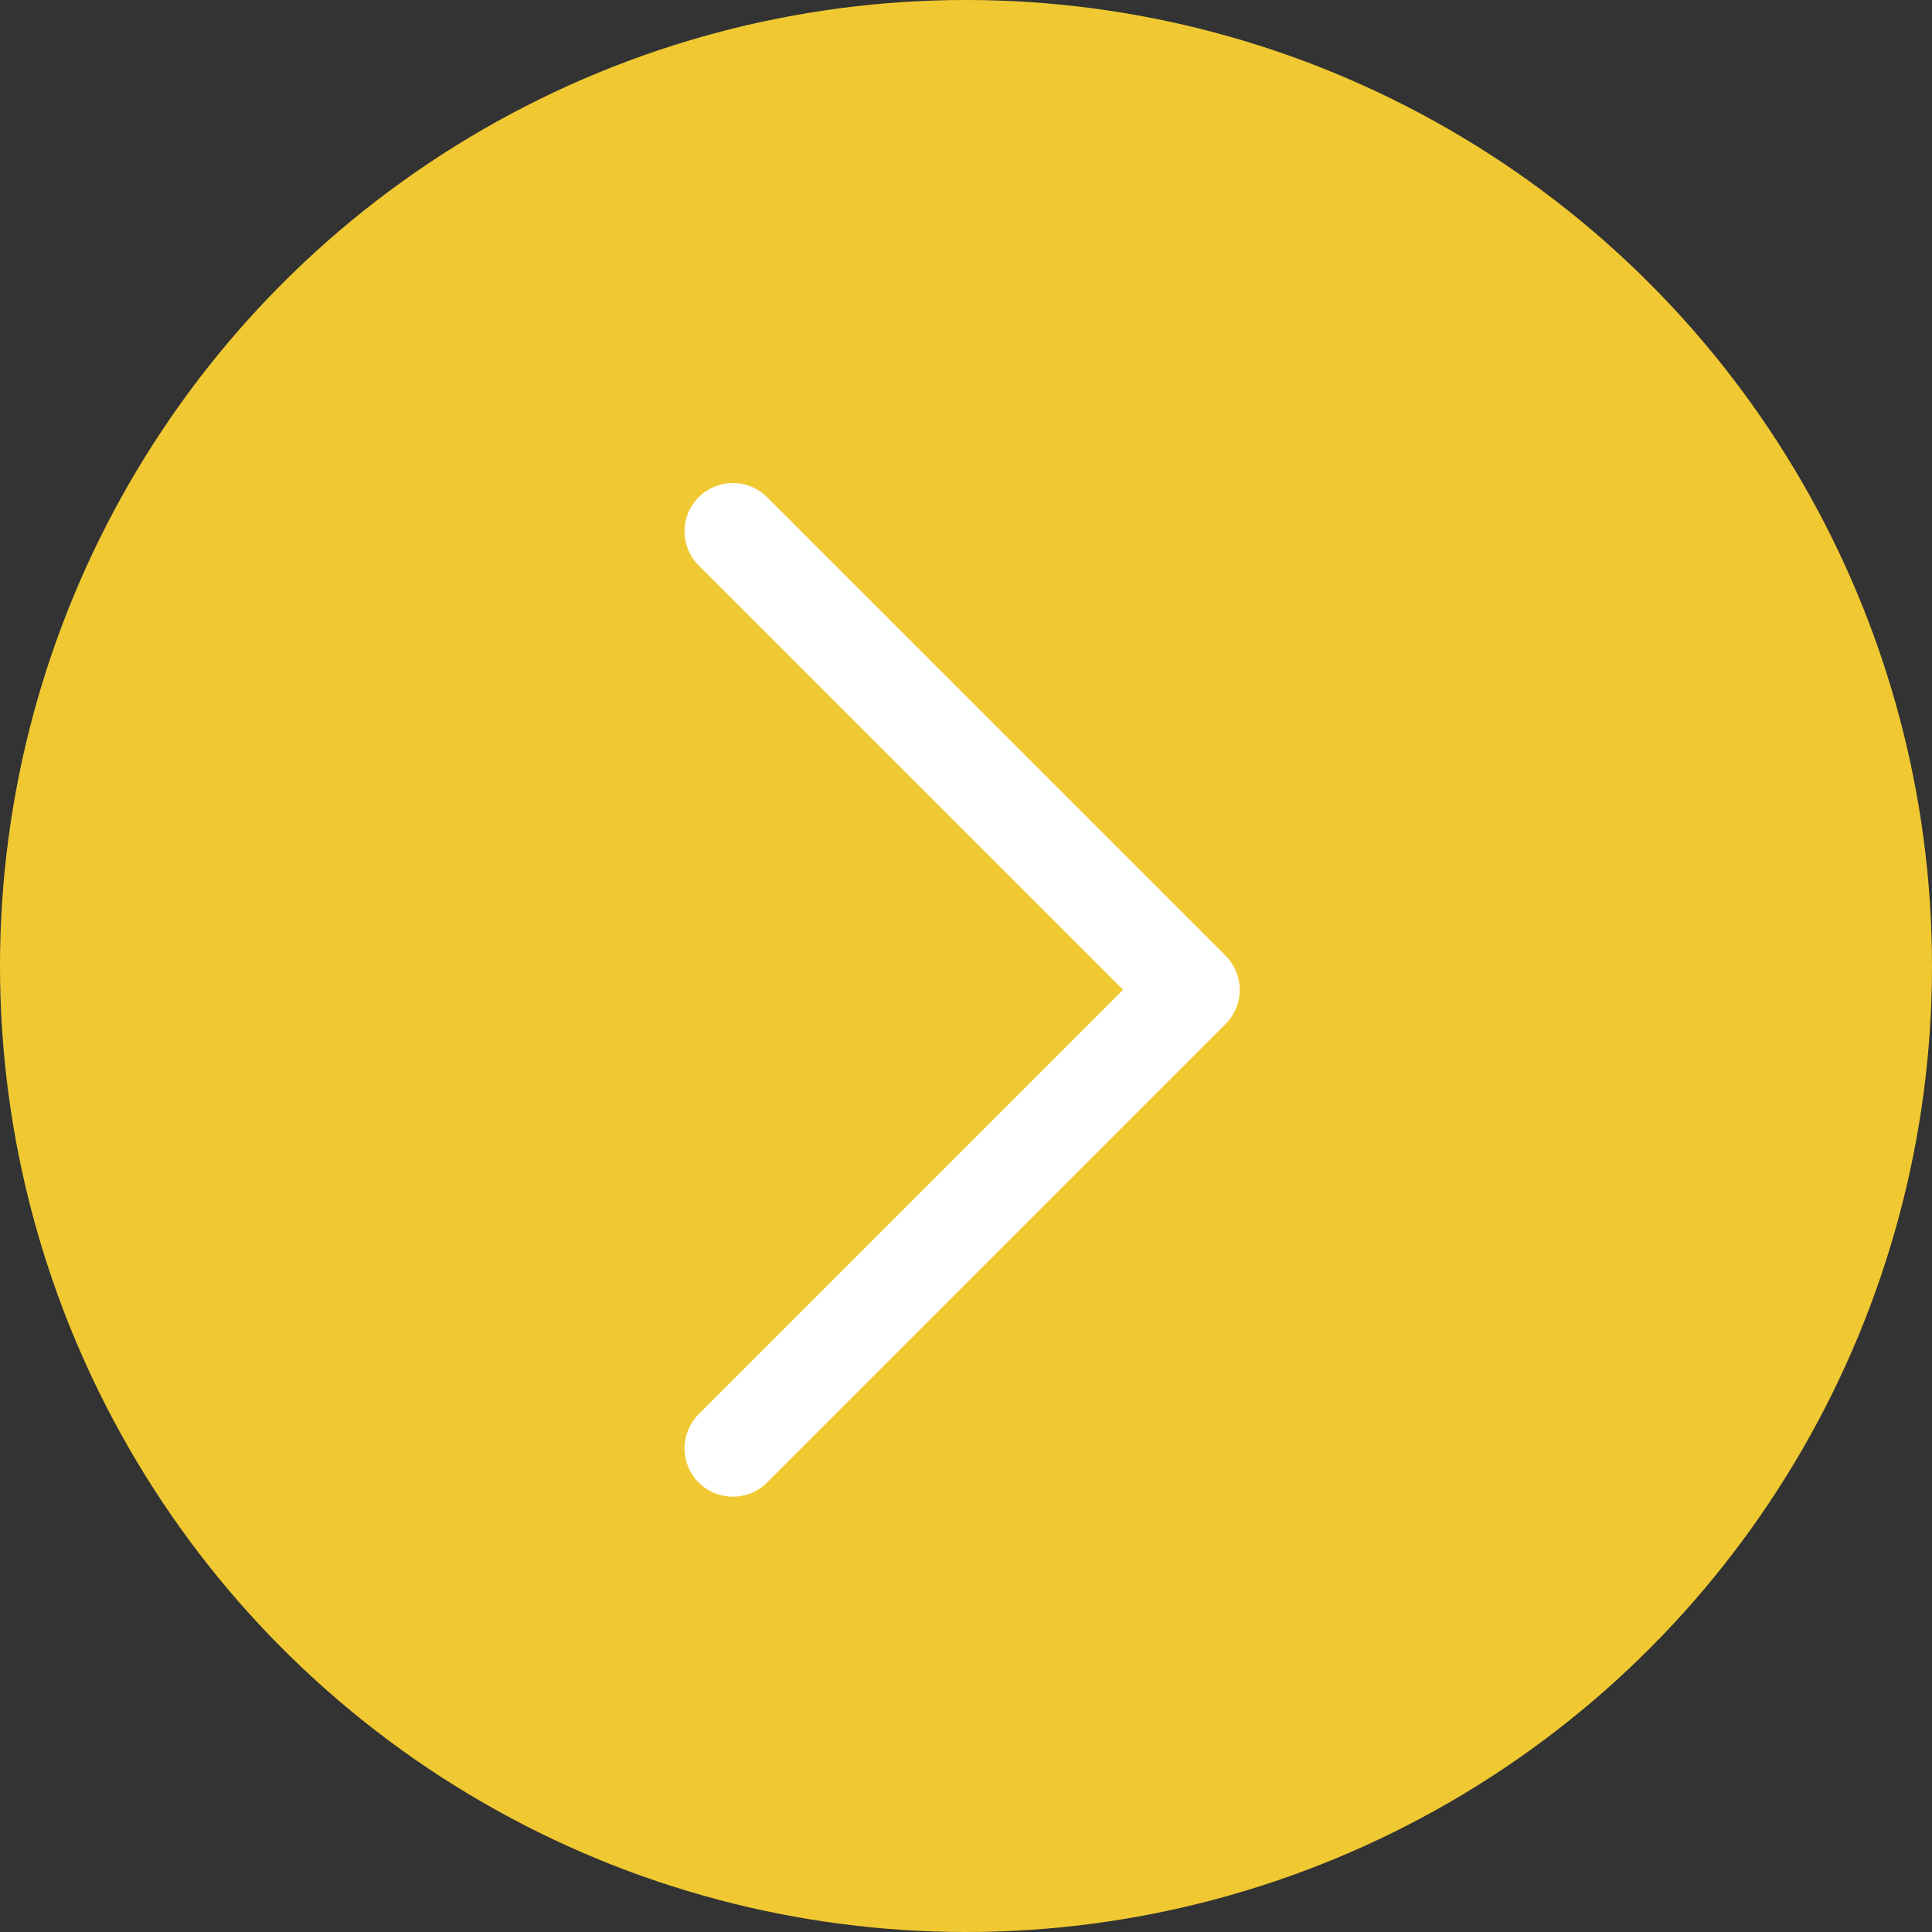
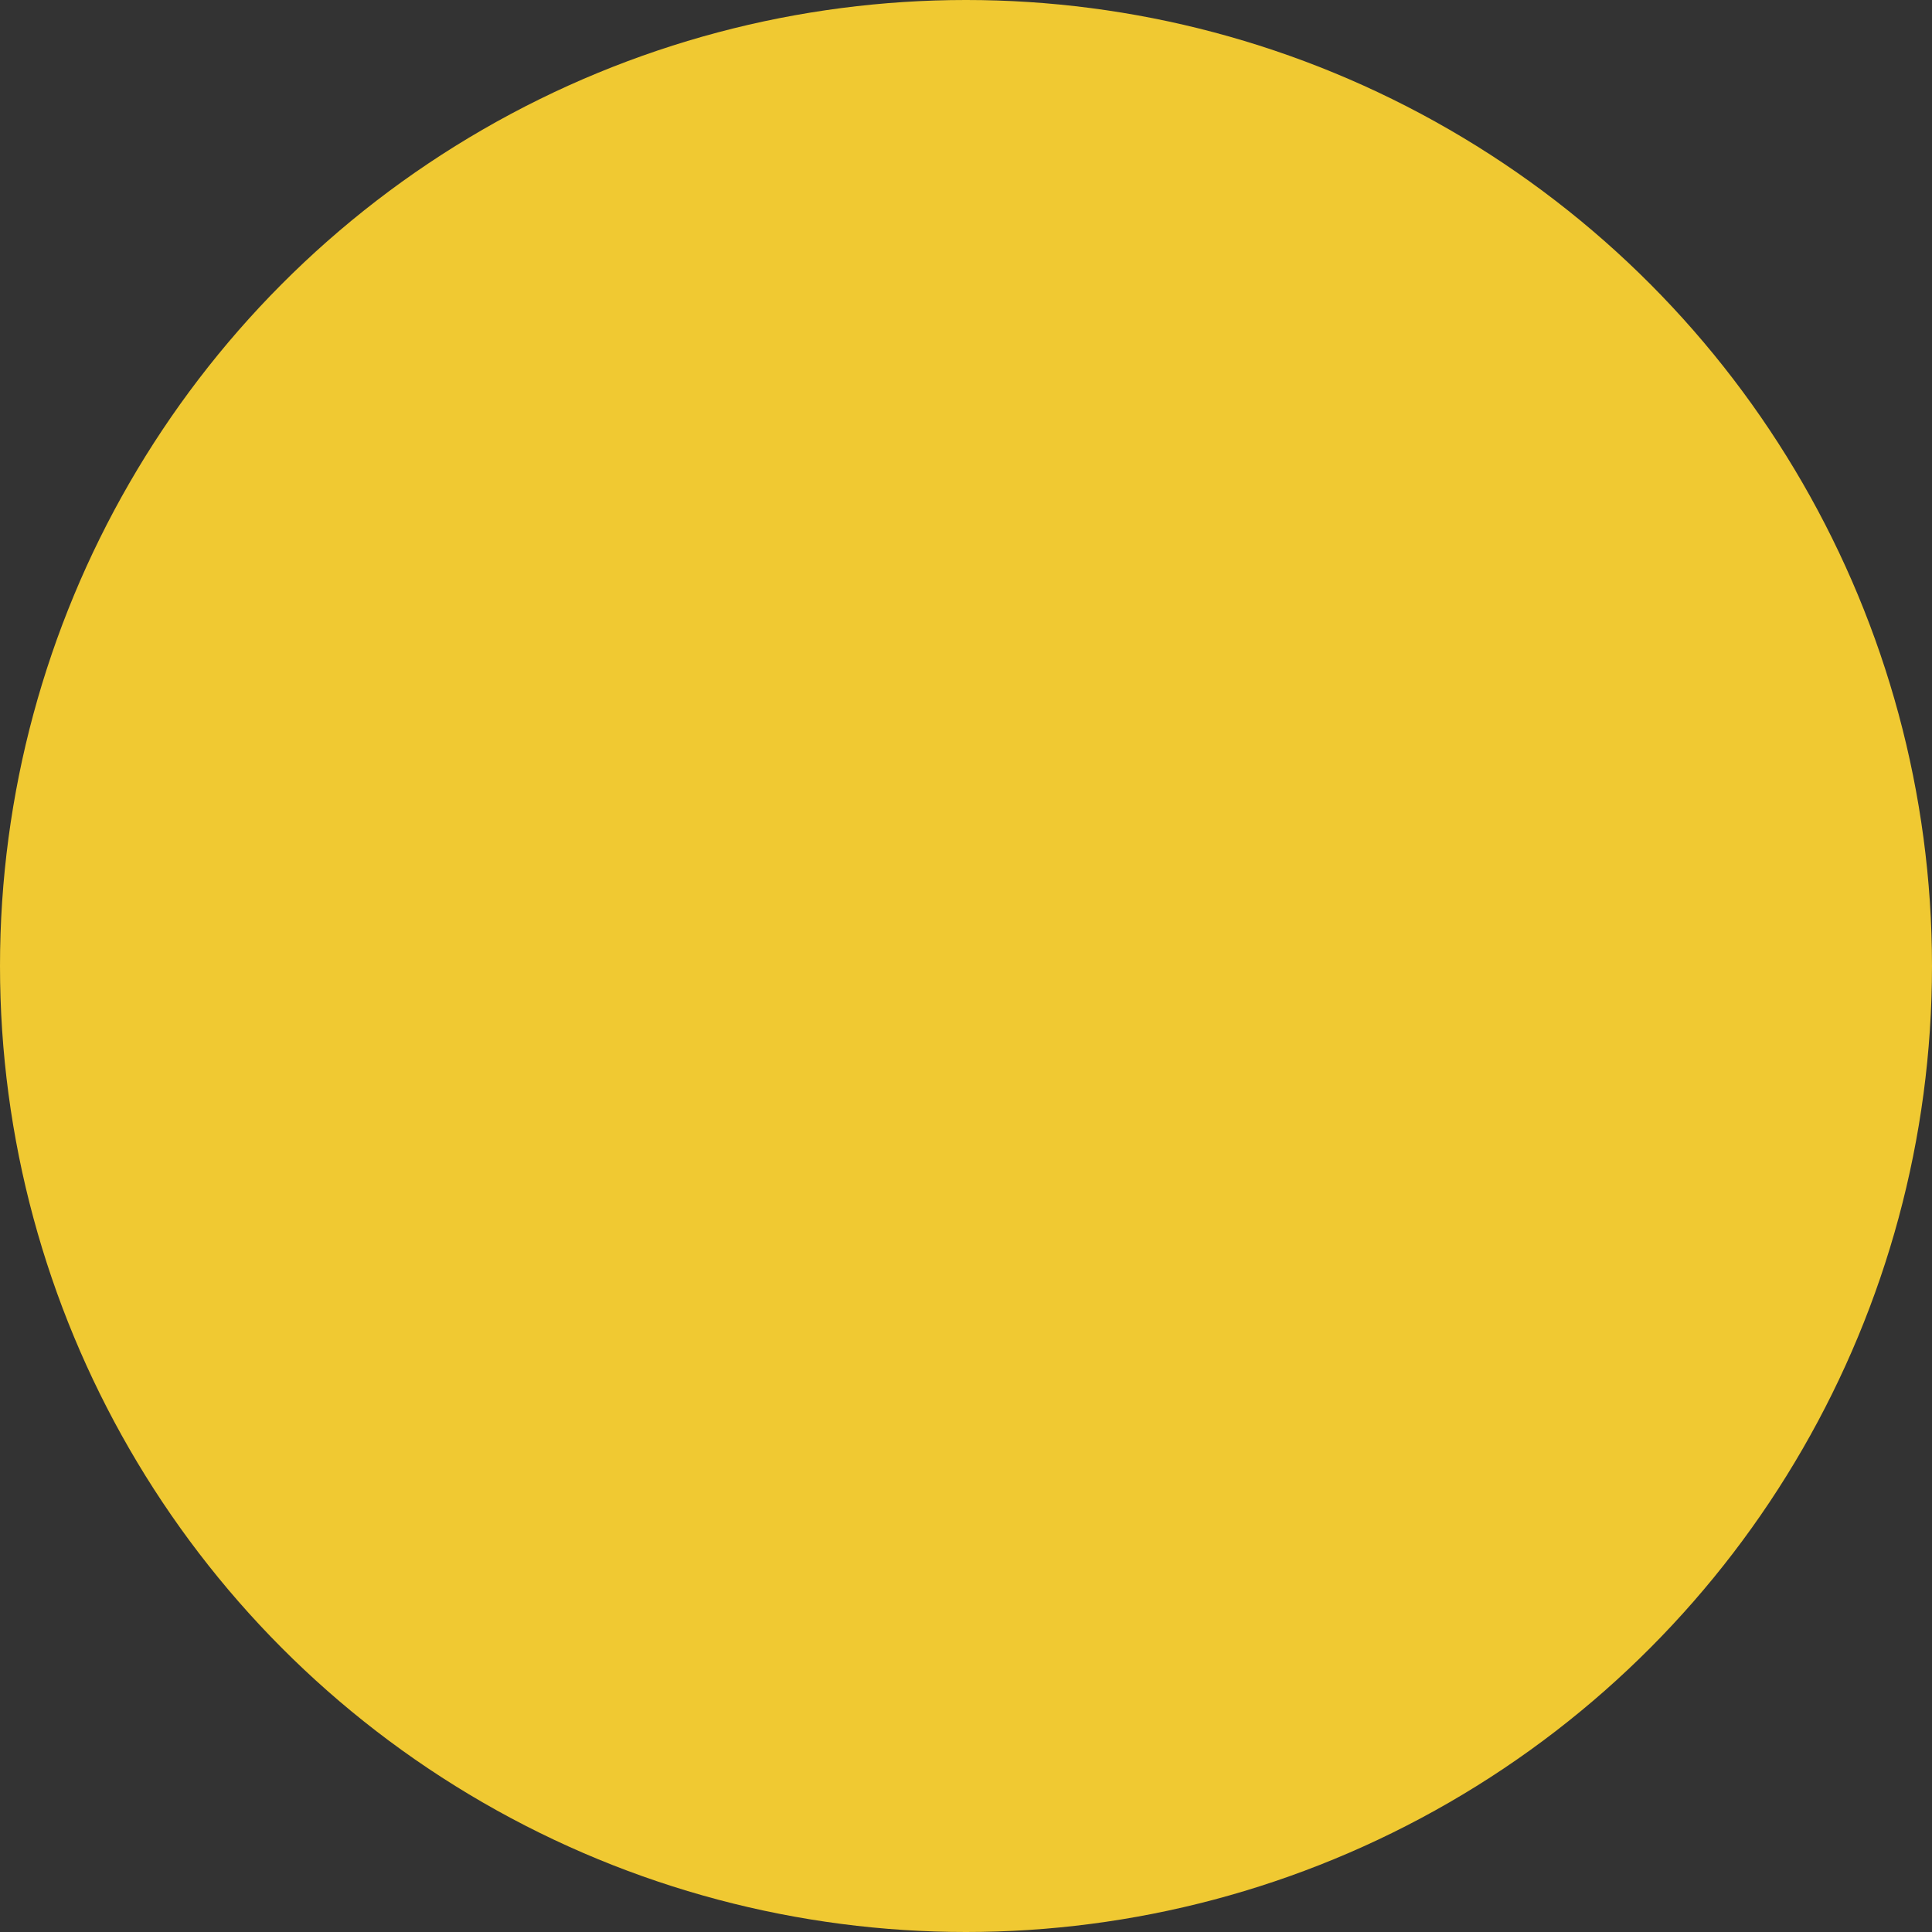
<svg xmlns="http://www.w3.org/2000/svg" width="40" height="40" viewBox="0 0 40 40" fill="none">
  <rect x="0" y="0" width="40" height="40" fill="#333333" stroke="none" />
  <circle cx="20" cy="20" r="20" fill="#F0C932" />
-   <path d="M15.173 11L24.667 20.493L15.173 29.987" stroke="white" stroke-width="2" stroke-miterlimit="10" stroke-linecap="round" stroke-linejoin="round" />
</svg>